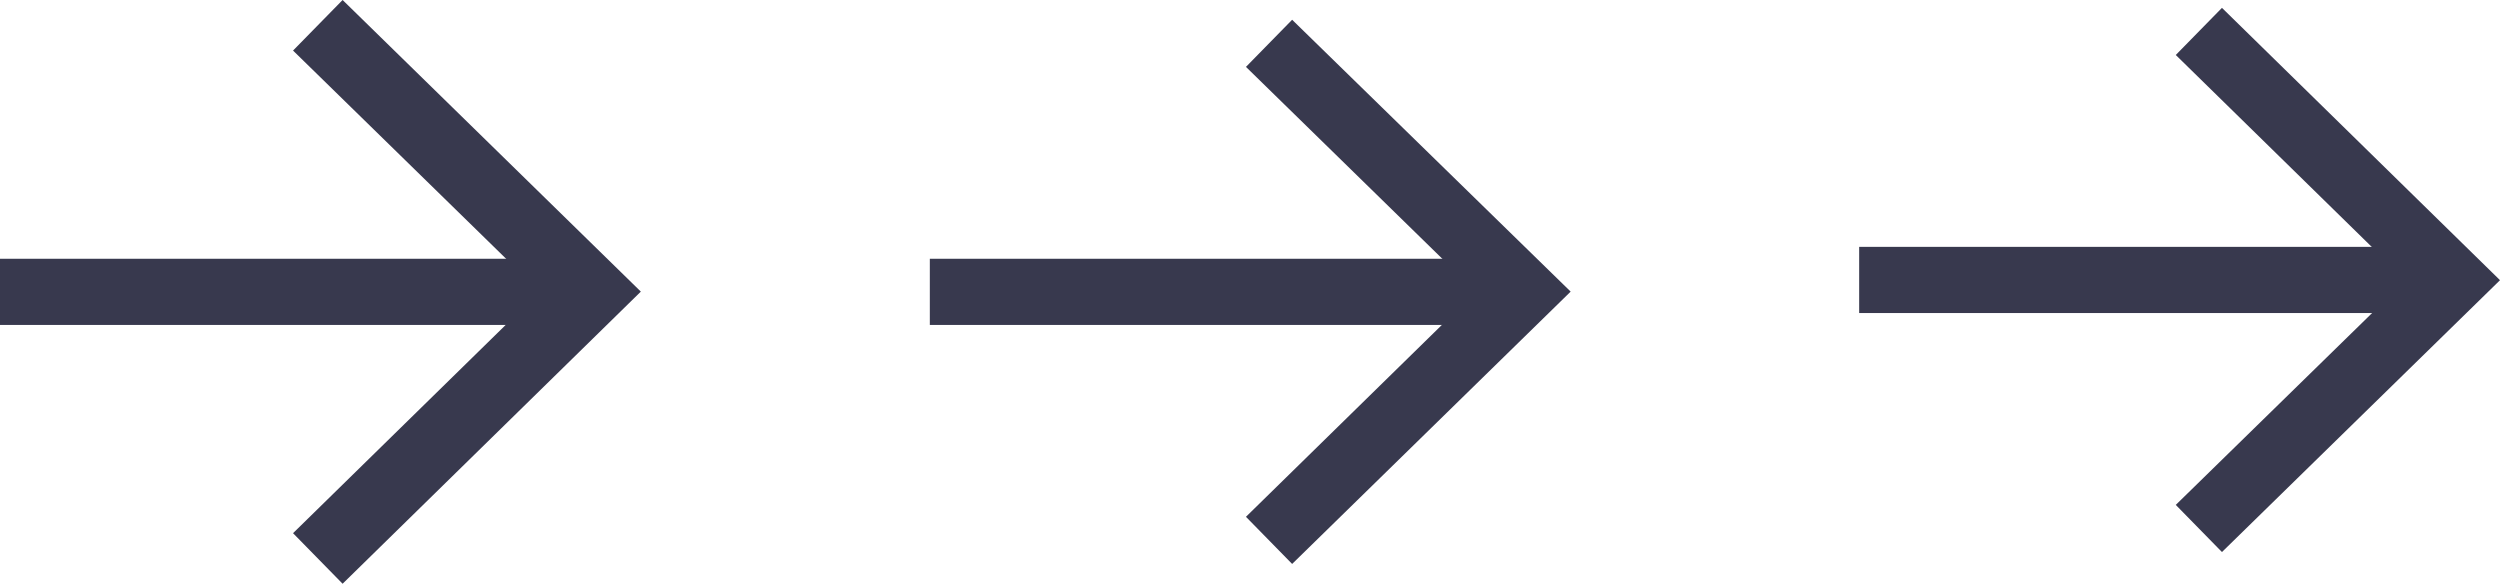
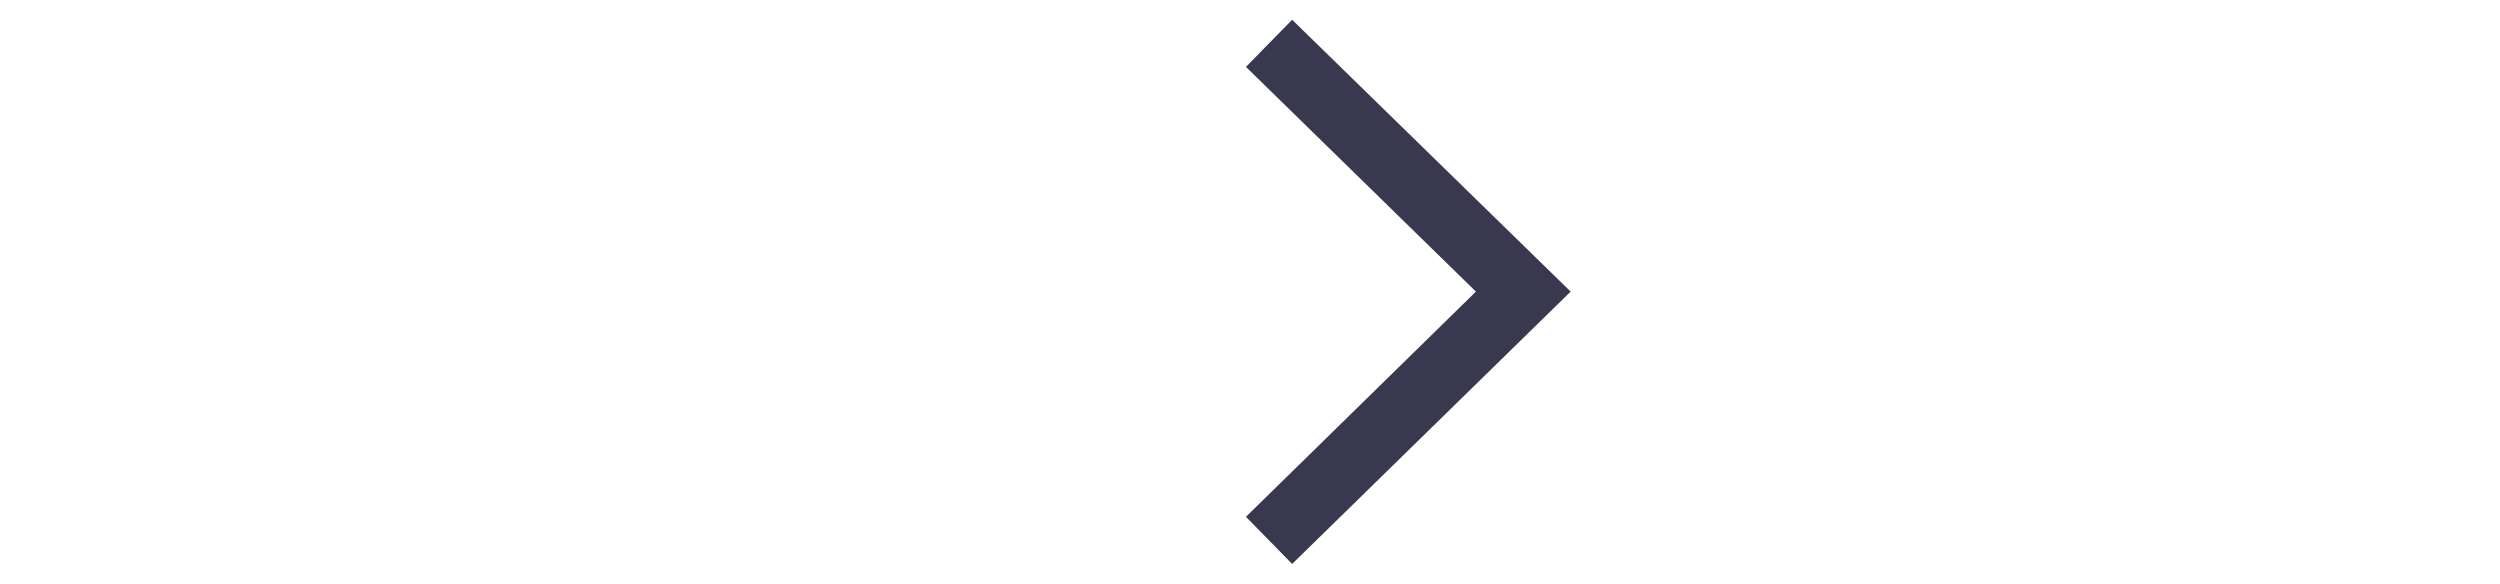
<svg xmlns="http://www.w3.org/2000/svg" id="Ebene_2" data-name="Ebene 2" viewBox="0 0 525.1 122.61">
  <defs>
    <style>
      .cls-1 {
        fill: #38394e;
        stroke-width: 0px;
      }
    </style>
  </defs>
  <g id="Ebene_1-2" data-name="Ebene 1">
-     <rect class="cls-1" x="390.5" y="51.85" width="123.1" height="13.9" />
-     <polygon class="cls-1" points="466.7 115.95 457 106.05 505.3 58.85 457 11.55 466.7 1.65 525.1 58.85 466.7 115.95" />
-     <rect class="cls-1" x="195.3" y="54.35" width="123.1" height="13.9" />
    <polygon class="cls-1" points="271.4 118.45 261.7 108.55 310 61.25 261.7 14.05 271.4 4.15 329.9 61.25 271.4 118.45" />
-     <rect class="cls-1" y="54.35" width="123.1" height="13.9" />
-     <polygon class="cls-1" points="71.96 122.61 61.55 111.99 113.36 61.25 61.55 10.62 71.96 0 134.6 61.25 71.96 122.61" />
  </g>
</svg>